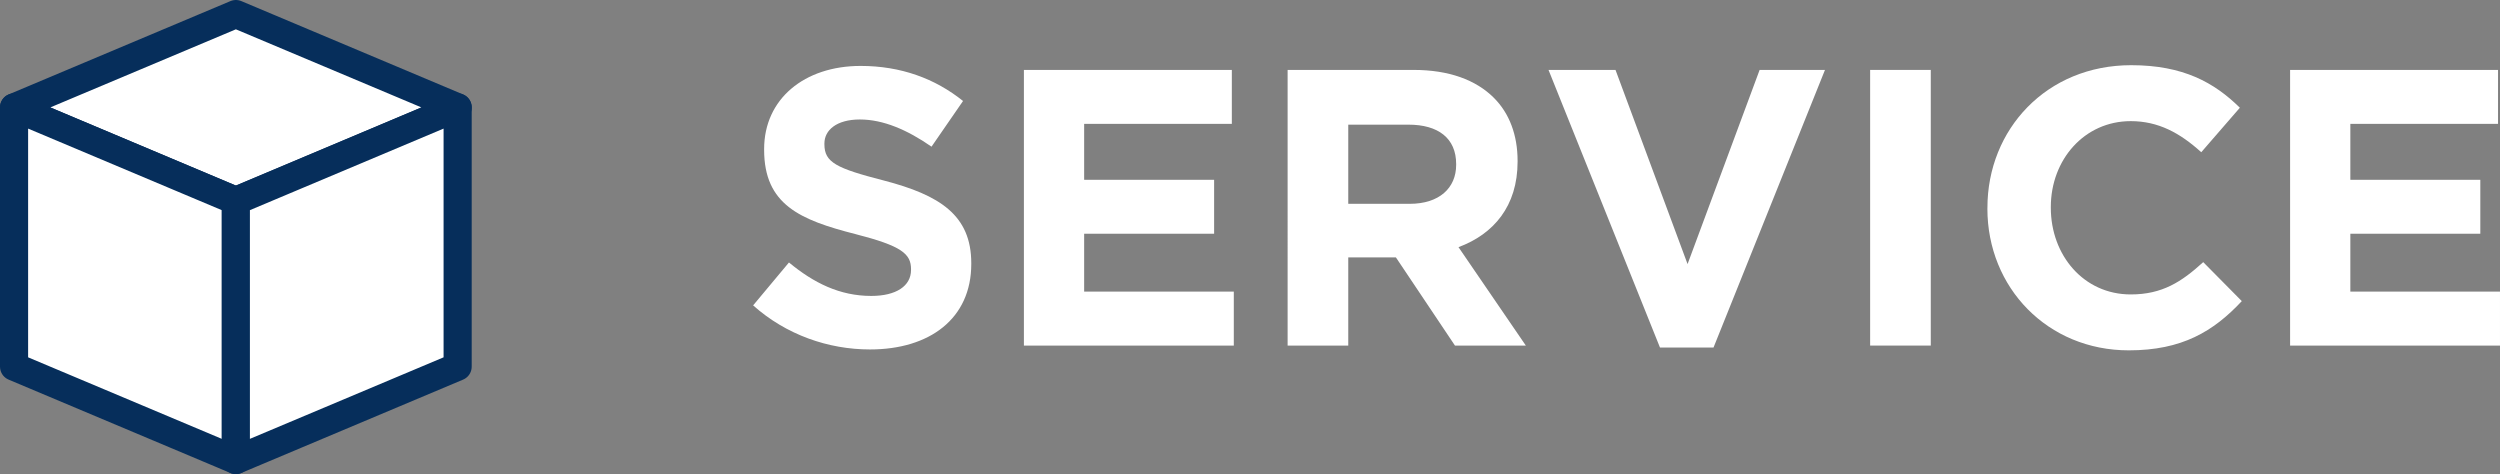
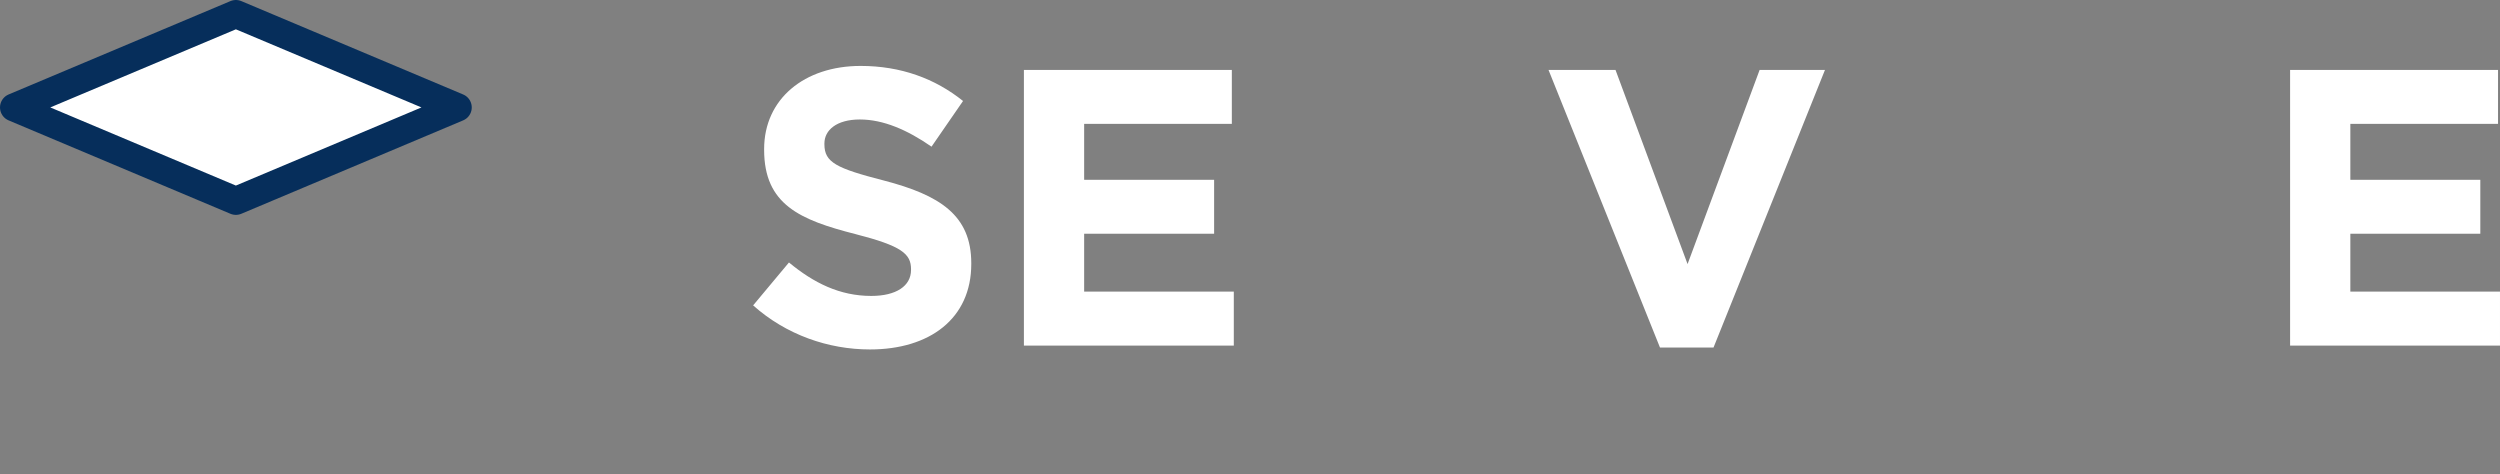
<svg xmlns="http://www.w3.org/2000/svg" viewBox="0 0 88.924 16.863">
  <rect x="0" y="0" width="88.924" height="16.863" fill="#808080" stroke="none" />
  <g id="a" />
  <g id="b">
    <g id="c">
      <g>
        <g>
          <polygon points="8.39 7.143 .5 3.821 8.39 .5 16.28 3.821 8.39 7.143" fill="#fff" stroke="#062e5b" stroke-linecap="round" stroke-linejoin="round" />
-           <polygon points="8.389 16.363 .5 13.042 .5 3.821 8.389 7.143 8.389 16.363" fill="#fff" stroke="#062e5b" stroke-linecap="round" stroke-linejoin="round" />
-           <polygon points="8.389 16.363 16.278 13.042 16.278 3.821 8.389 7.143 8.389 16.363" fill="#fff" stroke="#062e5b" stroke-linecap="round" stroke-linejoin="round" />
        </g>
        <g>
          <path d="M26.788,10.863l1.275-1.527c.882,.729,1.807,1.19,2.928,1.19,.882,0,1.414-.35,1.414-.924v-.028c0-.546-.336-.827-1.975-1.247-1.976-.504-3.25-1.05-3.25-2.998v-.028c0-1.779,1.429-2.956,3.432-2.956,1.429,0,2.647,.448,3.643,1.247l-1.121,1.625c-.868-.603-1.723-.967-2.549-.967-.827,0-1.261,.378-1.261,.854v.028c0,.644,.42,.854,2.114,1.289,1.989,.518,3.11,1.232,3.11,2.941v.028c0,1.947-1.485,3.04-3.601,3.04-1.484,0-2.983-.519-4.16-1.569Z" fill="#fff" />
          <path d="M36.42,2.487h7.396v1.919h-5.253v1.989h4.623v1.919h-4.623v2.059h5.323v1.919h-7.466V2.487Z" fill="#fff" />
-           <path d="M45.8,2.487h4.482c1.246,0,2.213,.35,2.857,.995,.546,.546,.841,1.316,.841,2.241v.028c0,1.583-.854,2.577-2.102,3.04l2.396,3.502h-2.521l-2.102-3.138h-1.694v3.138h-2.157V2.487Zm4.342,4.763c1.051,0,1.653-.561,1.653-1.387v-.028c0-.924-.645-1.401-1.695-1.401h-2.143v2.816h2.185Z" fill="#fff" />
          <path d="M55.081,2.487h2.382l2.563,6.906,2.563-6.906h2.325l-3.965,9.875h-1.904l-3.965-9.875Z" fill="#fff" />
-           <path d="M66.52,2.487h2.157V12.292h-2.157V2.487Z" fill="#fff" />
-           <path d="M70.692,7.417v-.028c0-2.787,2.102-5.07,5.113-5.07,1.849,0,2.955,.616,3.866,1.513l-1.373,1.583c-.757-.686-1.527-1.106-2.508-1.106-1.652,0-2.843,1.373-2.843,3.054v.028c0,1.681,1.162,3.082,2.843,3.082,1.121,0,1.808-.448,2.578-1.149l1.372,1.387c-1.008,1.079-2.129,1.751-4.02,1.751-2.886,0-5.029-2.227-5.029-5.042Z" fill="#fff" />
+           <path d="M66.52,2.487h2.157V12.292V2.487Z" fill="#fff" />
          <path d="M81.458,2.487h7.396v1.919h-5.253v1.989h4.623v1.919h-4.623v2.059h5.323v1.919h-7.466V2.487Z" fill="#fff" />
        </g>
      </g>
    </g>
  </g>
</svg>